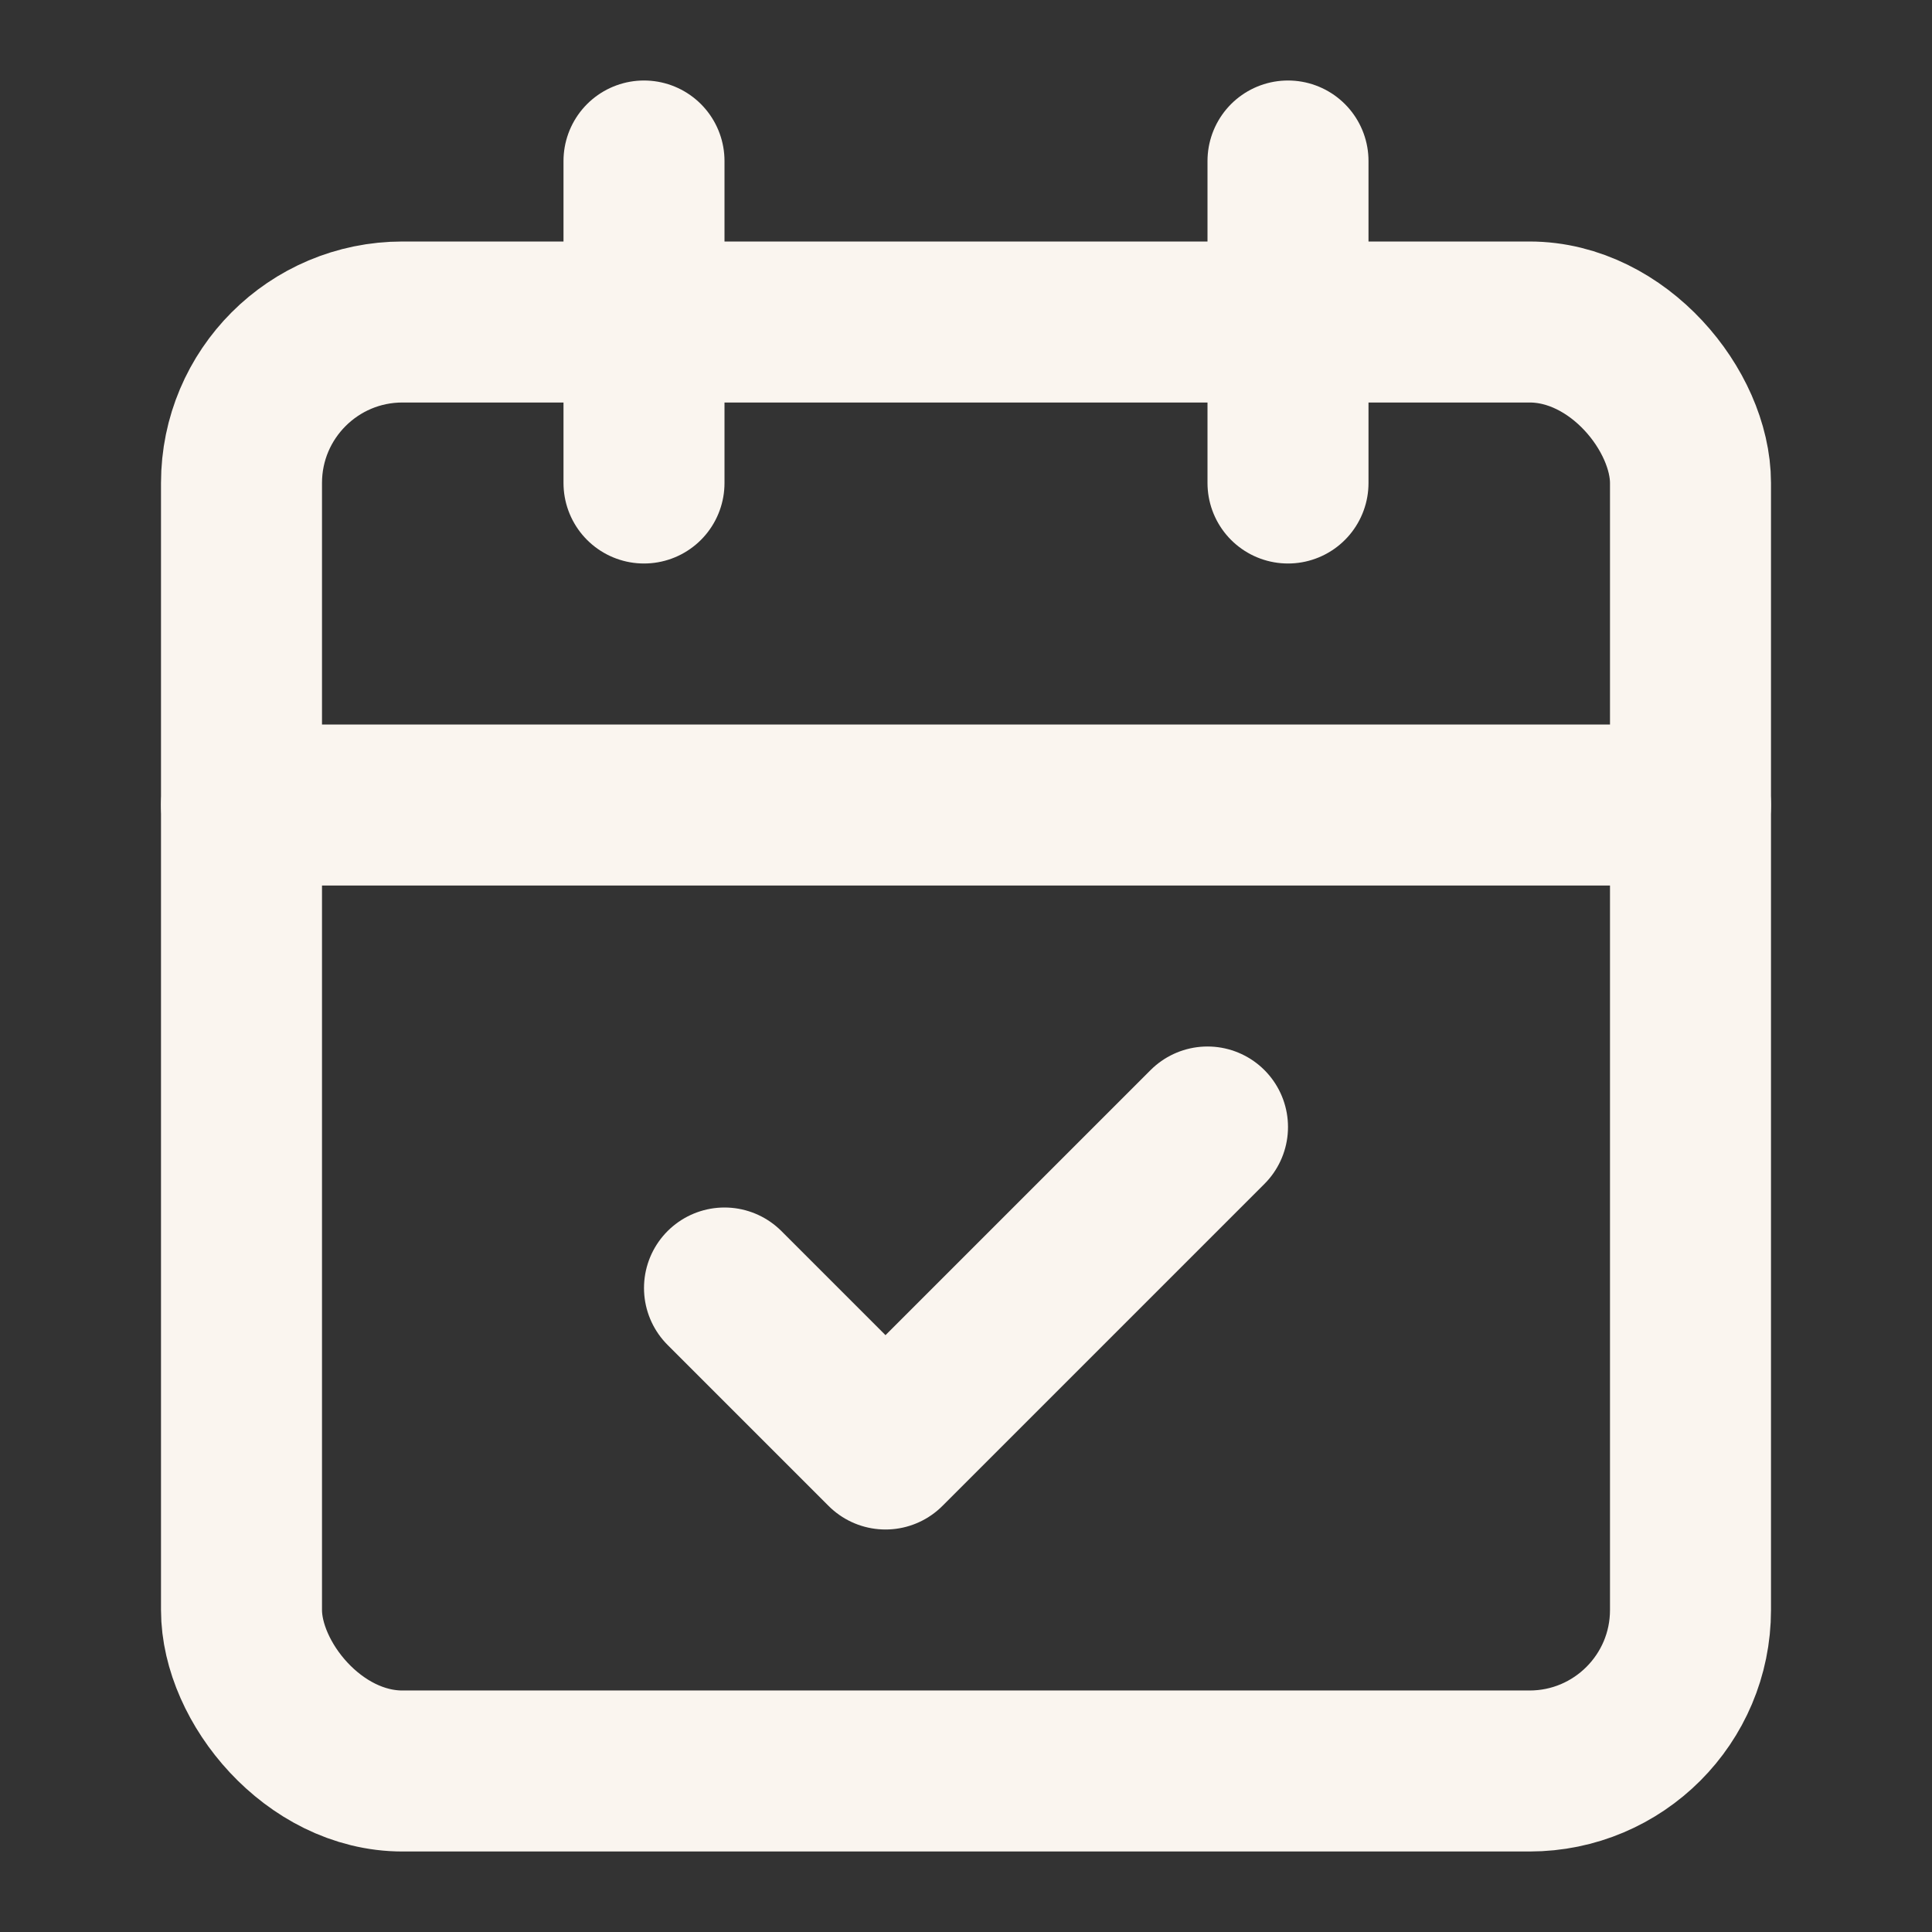
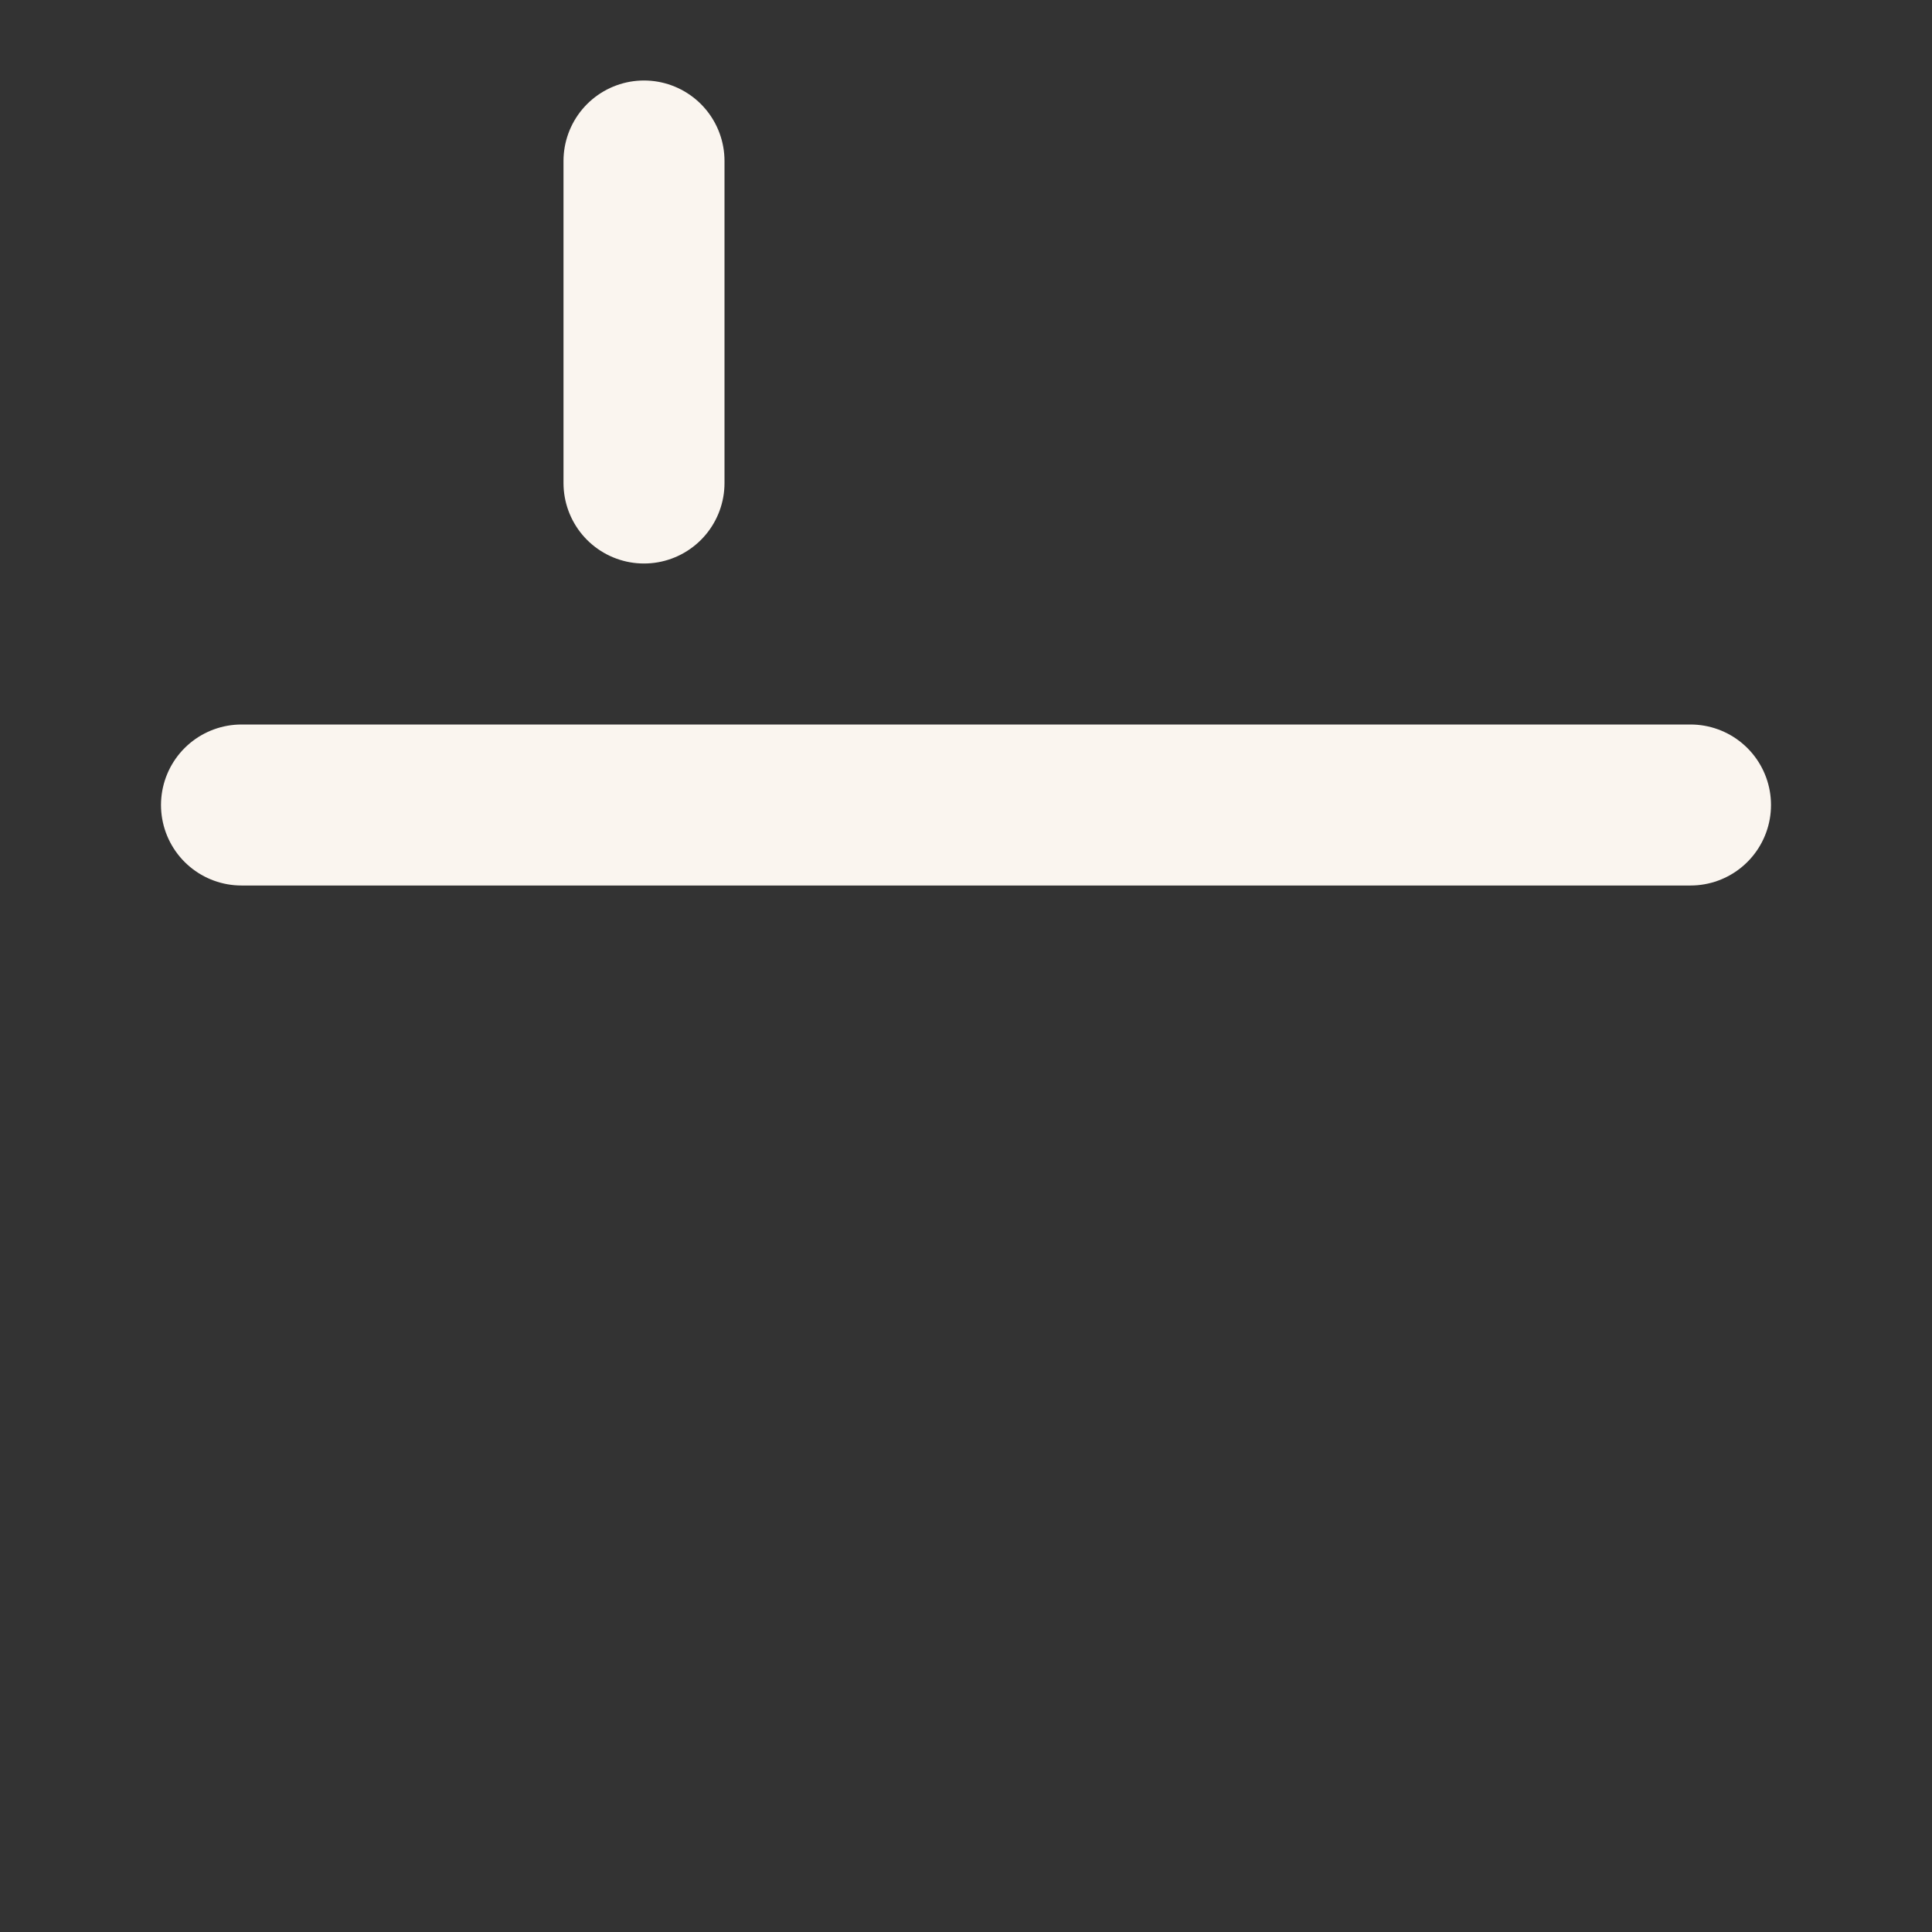
<svg xmlns="http://www.w3.org/2000/svg" width="24" height="24" viewBox="0 0 24 24" fill="none" stroke="#faf5ef" stroke-width="2" stroke-linecap="round" stroke-linejoin="round" class="lucide lucide-calendar-check-icon lucide-calendar-check">
  <rect x="0" y="0" width="24" height="24" fill="#333333" stroke="none" />
  <path d="M8 2v4" />
-   <path d="M16 2v4" />
-   <rect width="18" height="18" x="3" y="4" rx="2" />
  <path d="M3 10h18" />
-   <path d="m9 16 2 2 4-4" />
</svg>